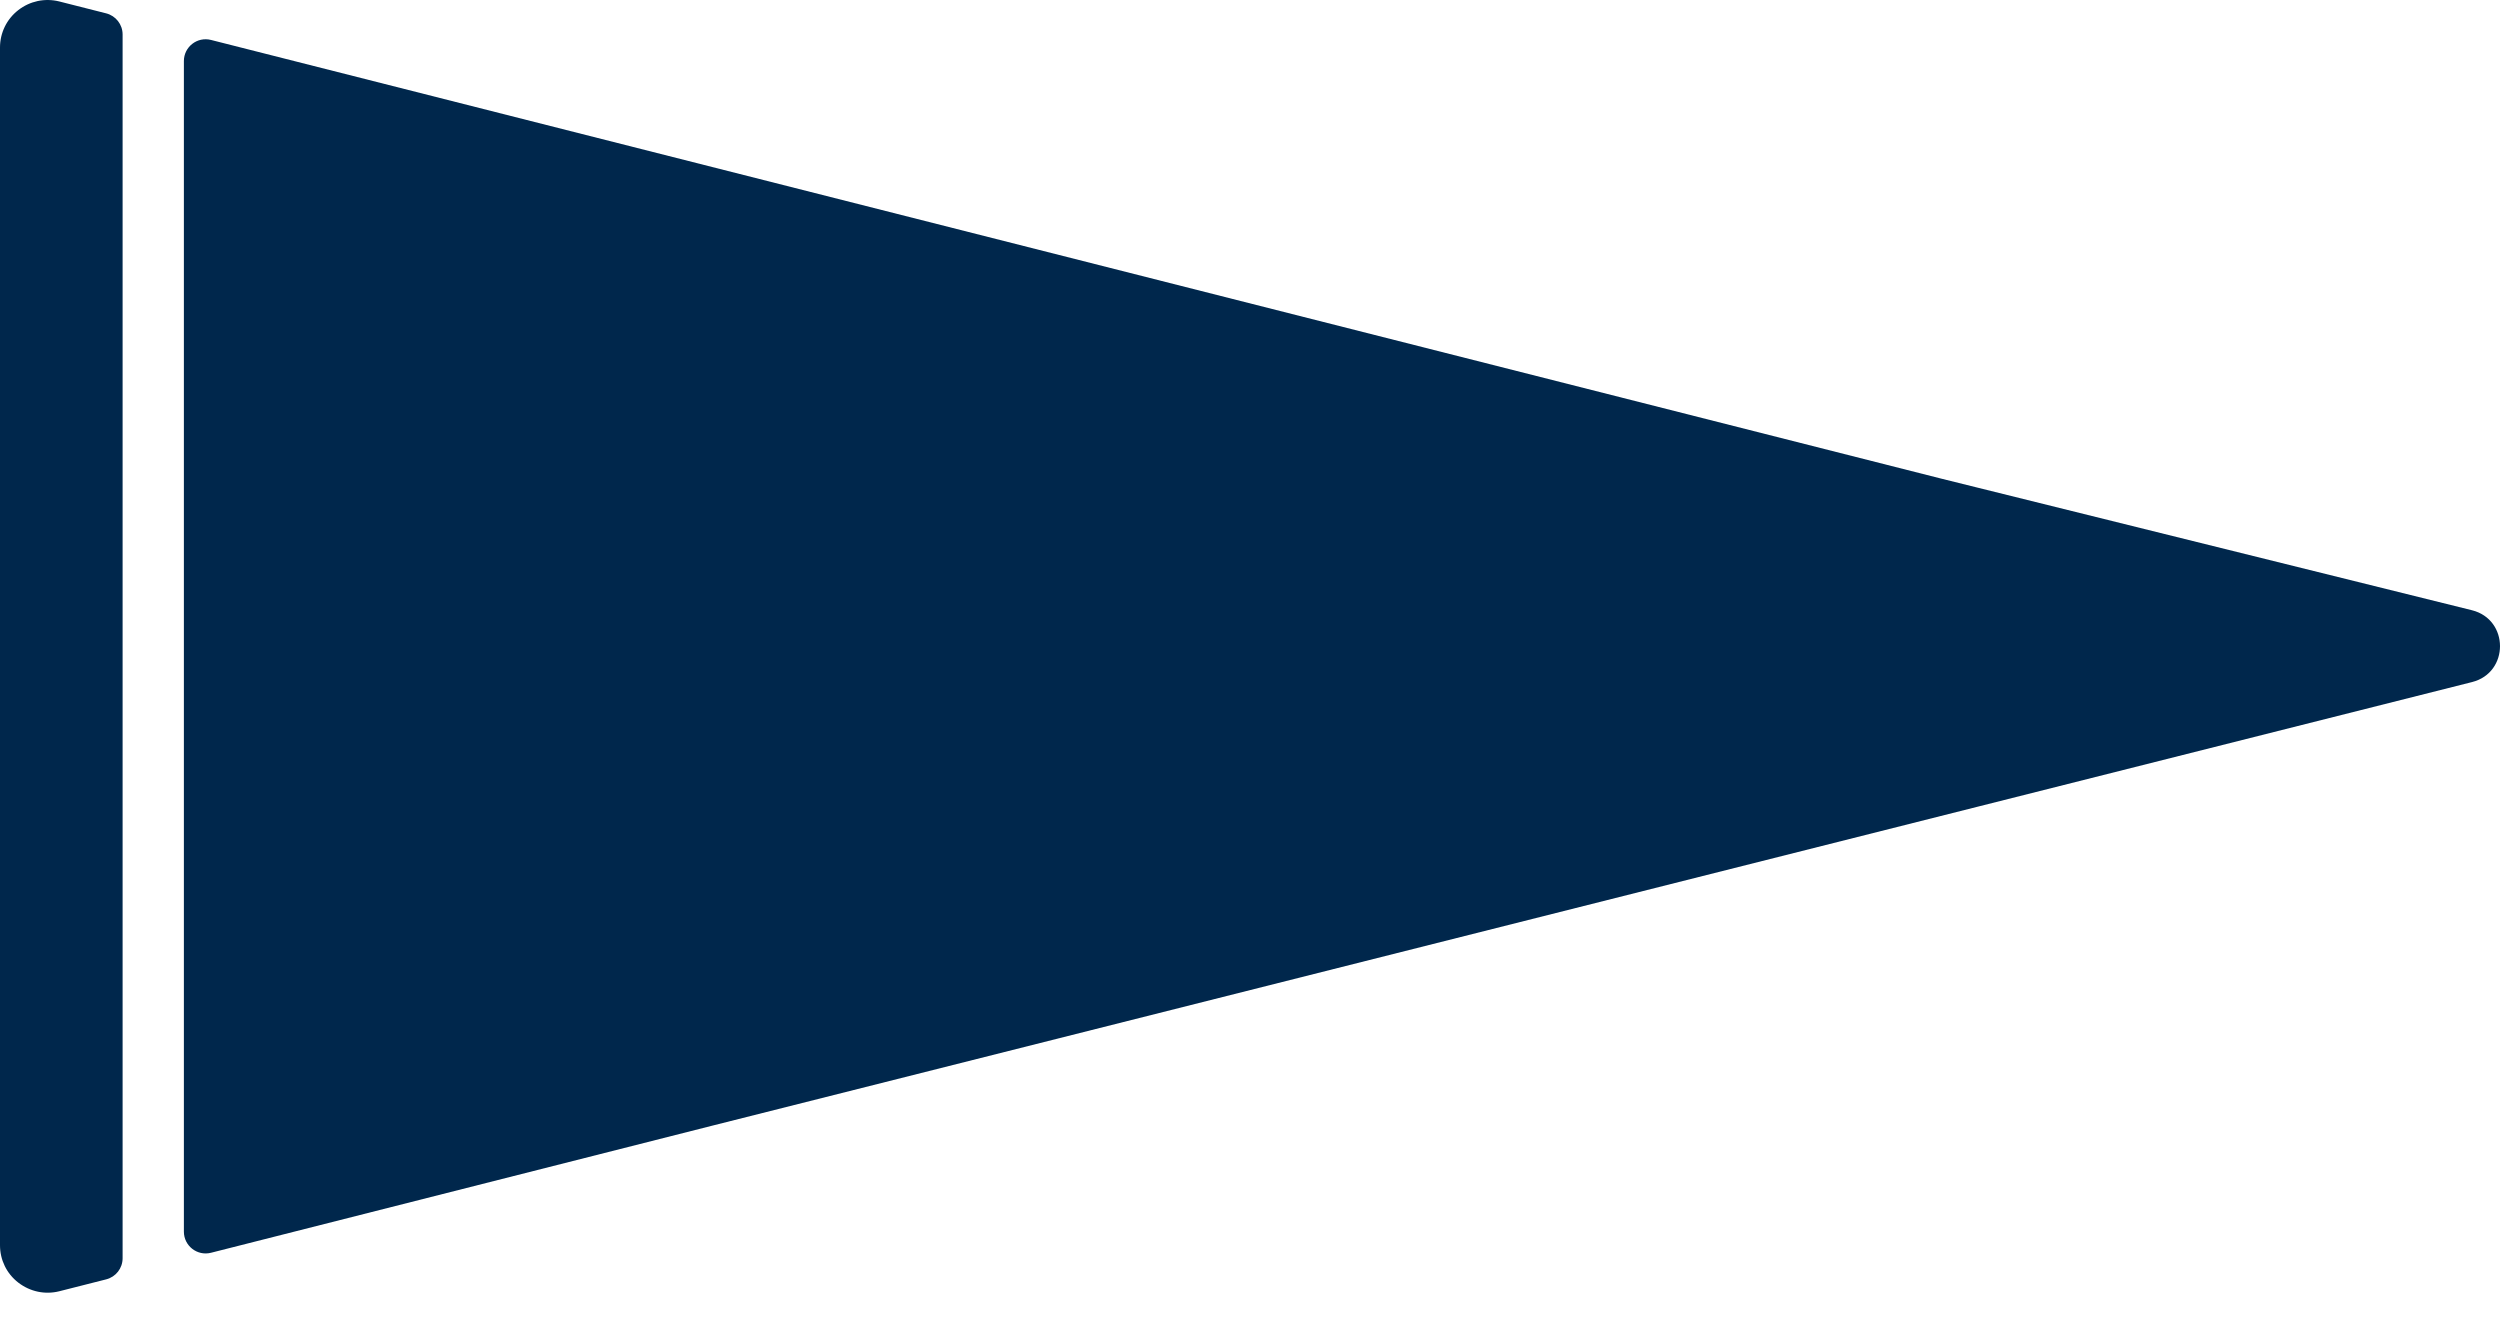
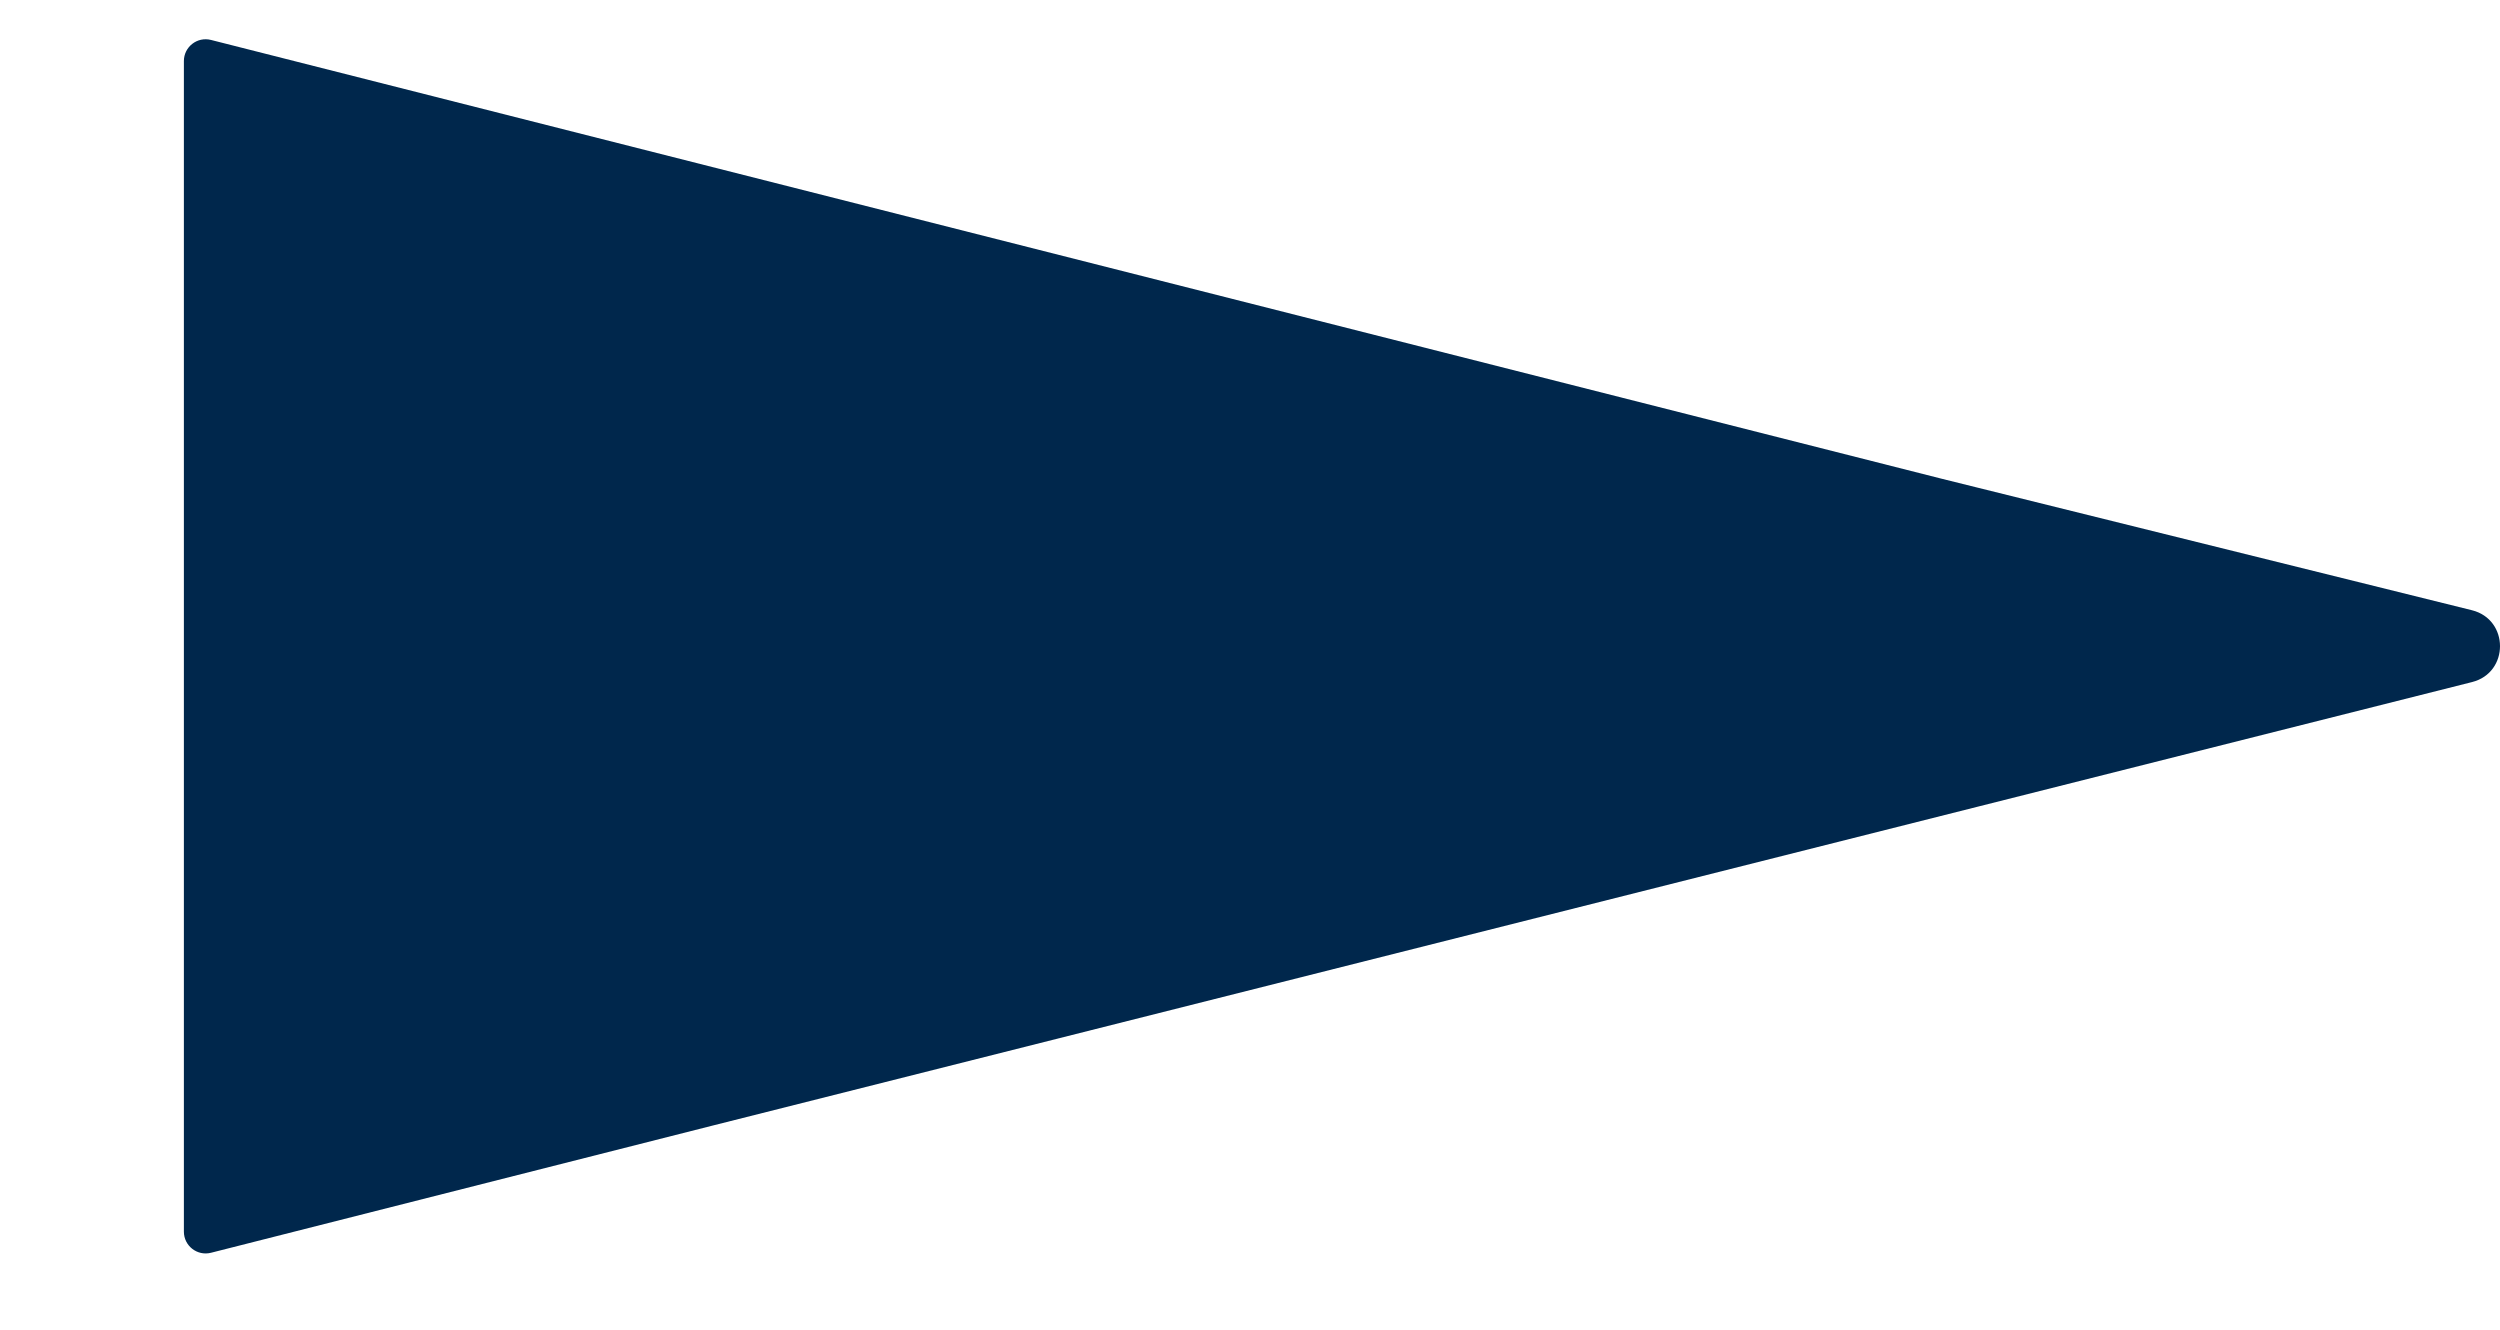
<svg xmlns="http://www.w3.org/2000/svg" width="47" height="25" viewBox="0 0 47 25" fill="none">
-   <path d="M2.305 0.648C2.305 0.46 2.177 0.297 1.996 0.251L1.113 0.027C0.842 -0.04 0.563 0.02 0.344 0.19C0.125 0.36 0 0.618 0 0.893V4.012V5.351V18.915V21.54V23.41C0 23.686 0.124 23.943 0.344 24.113C0.565 24.283 0.844 24.343 1.113 24.276L1.996 24.052C2.178 24.006 2.305 23.843 2.305 23.655V0.648Z" fill="#00274C" />
  <path d="M46.471 11.472L37.176 9.167L36.503 9L3.967 0.751C3.708 0.685 3.457 0.881 3.457 1.148V23.155C3.457 23.422 3.708 23.618 3.967 23.552L13.369 21.168L37.176 15.167L46.474 12.823C47.177 12.646 47.175 11.647 46.471 11.472Z" fill="#00274C" />
</svg>